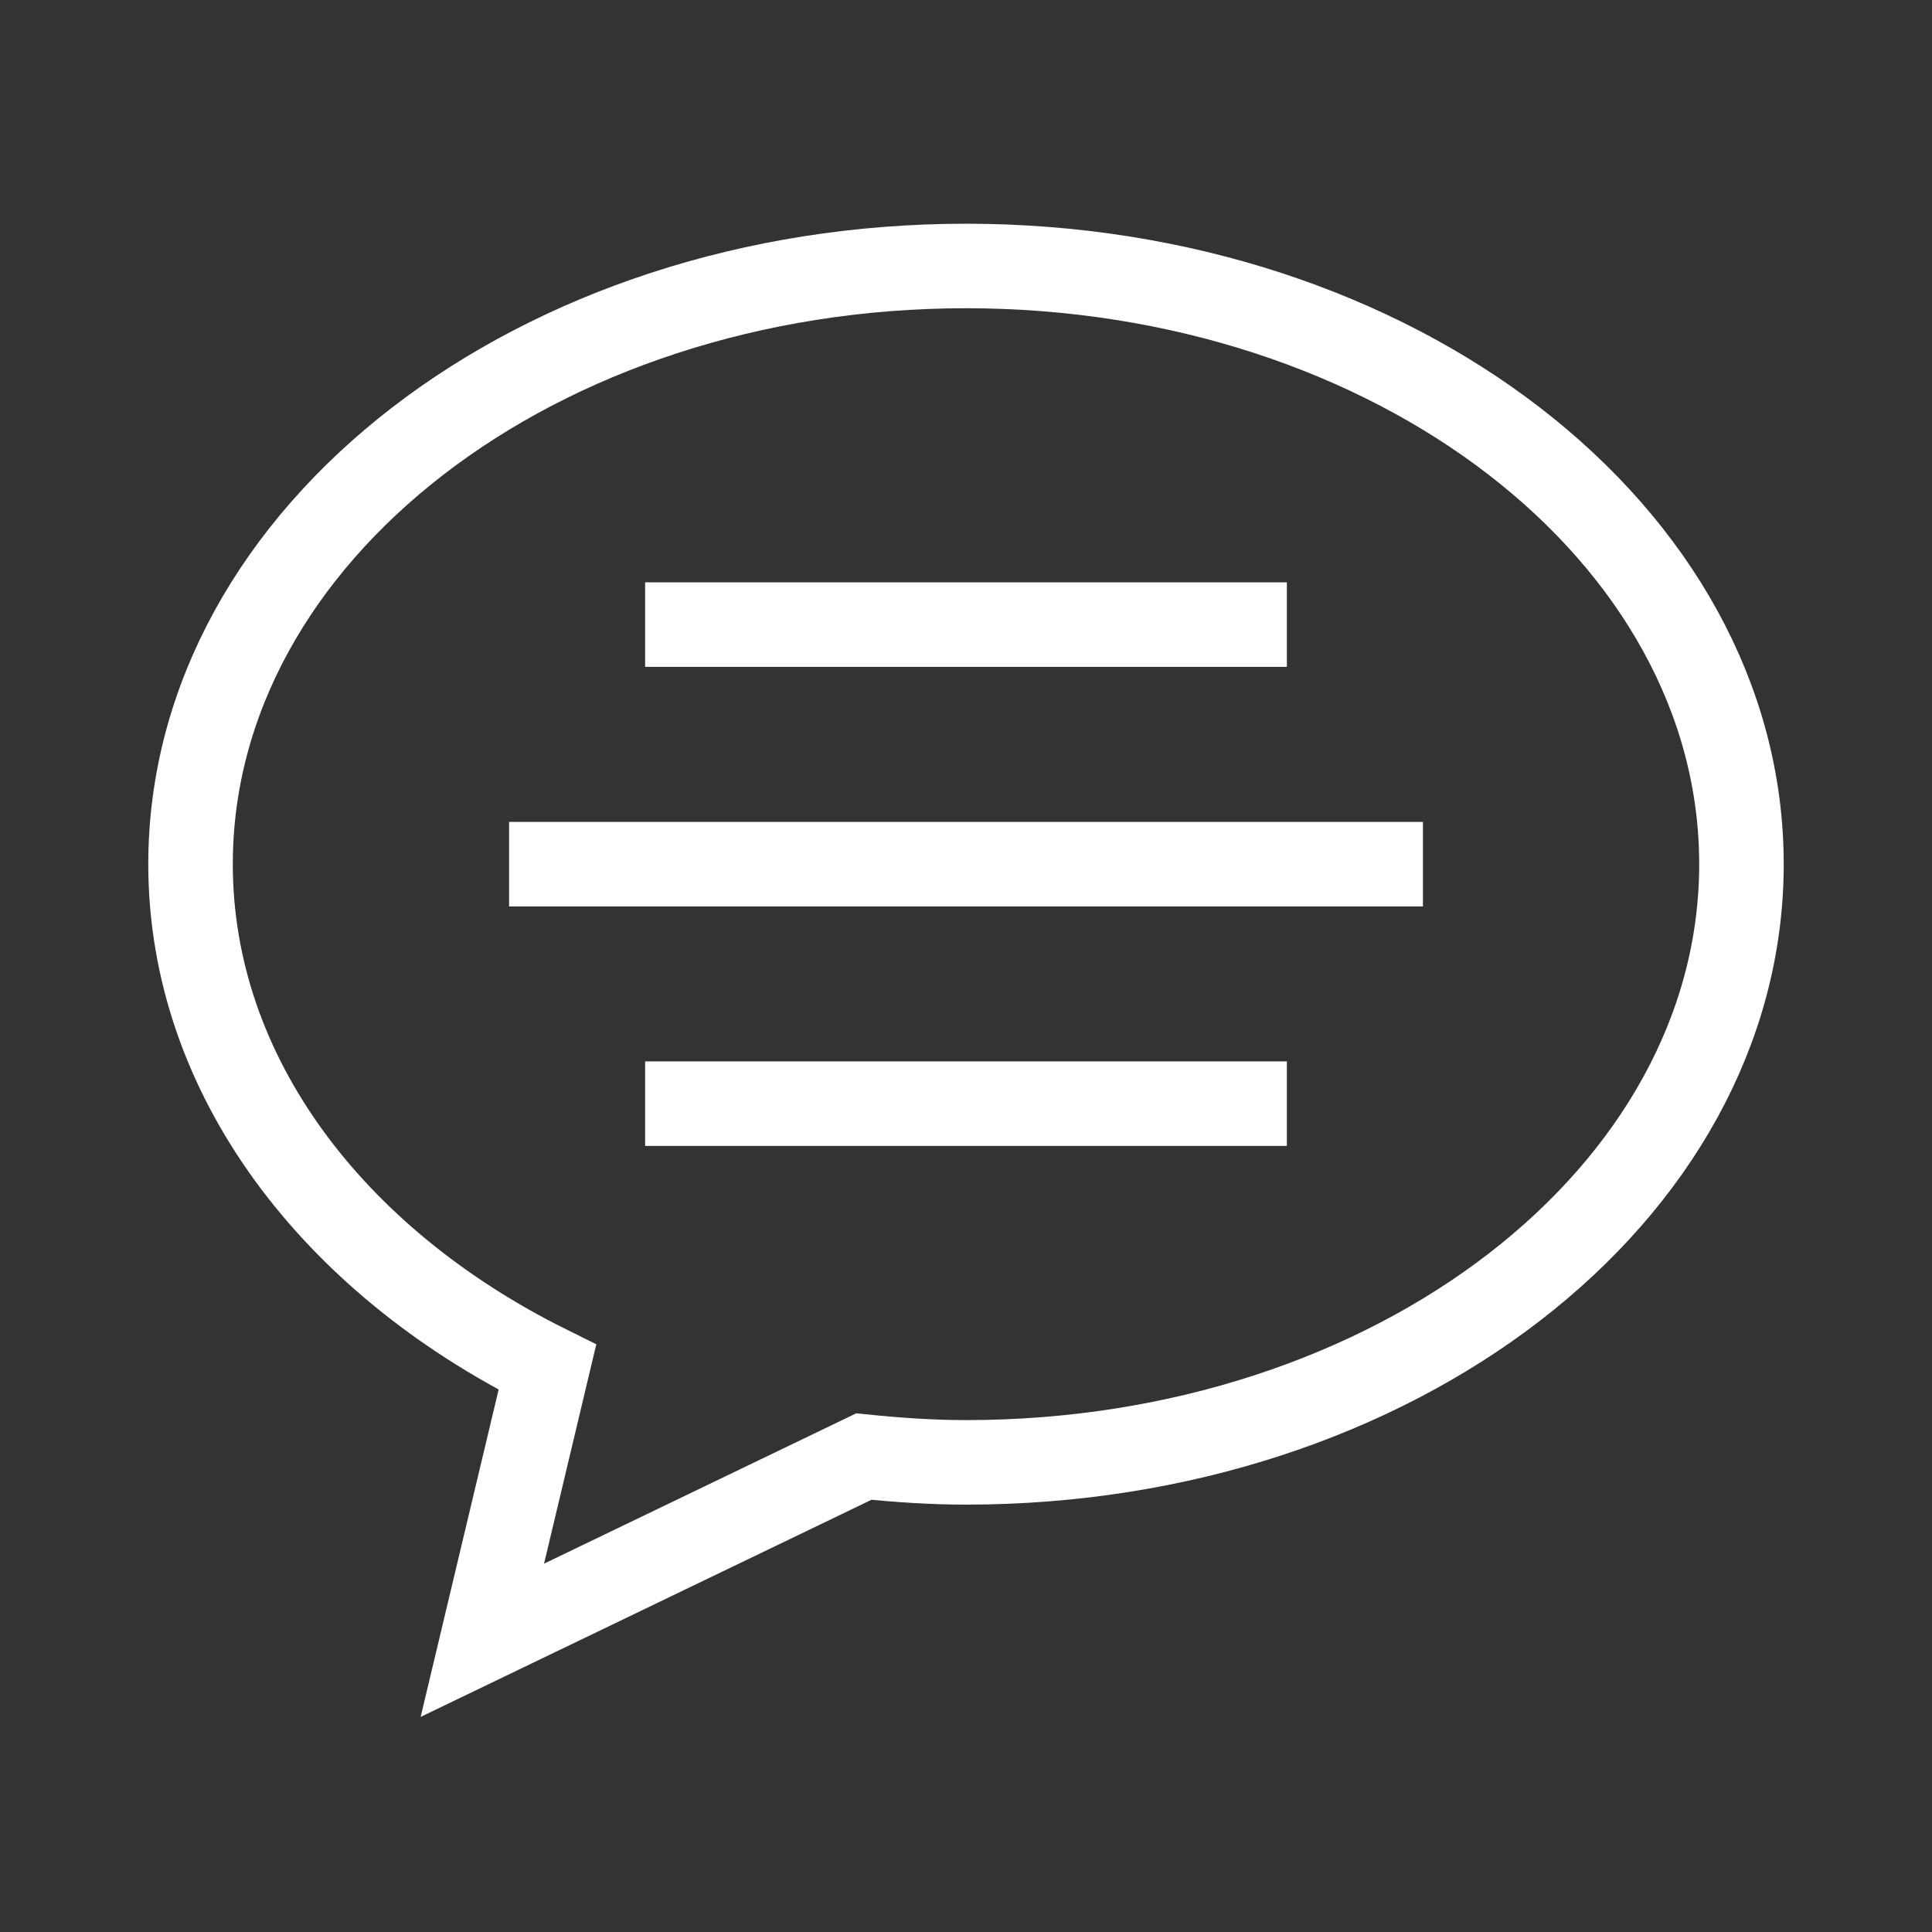
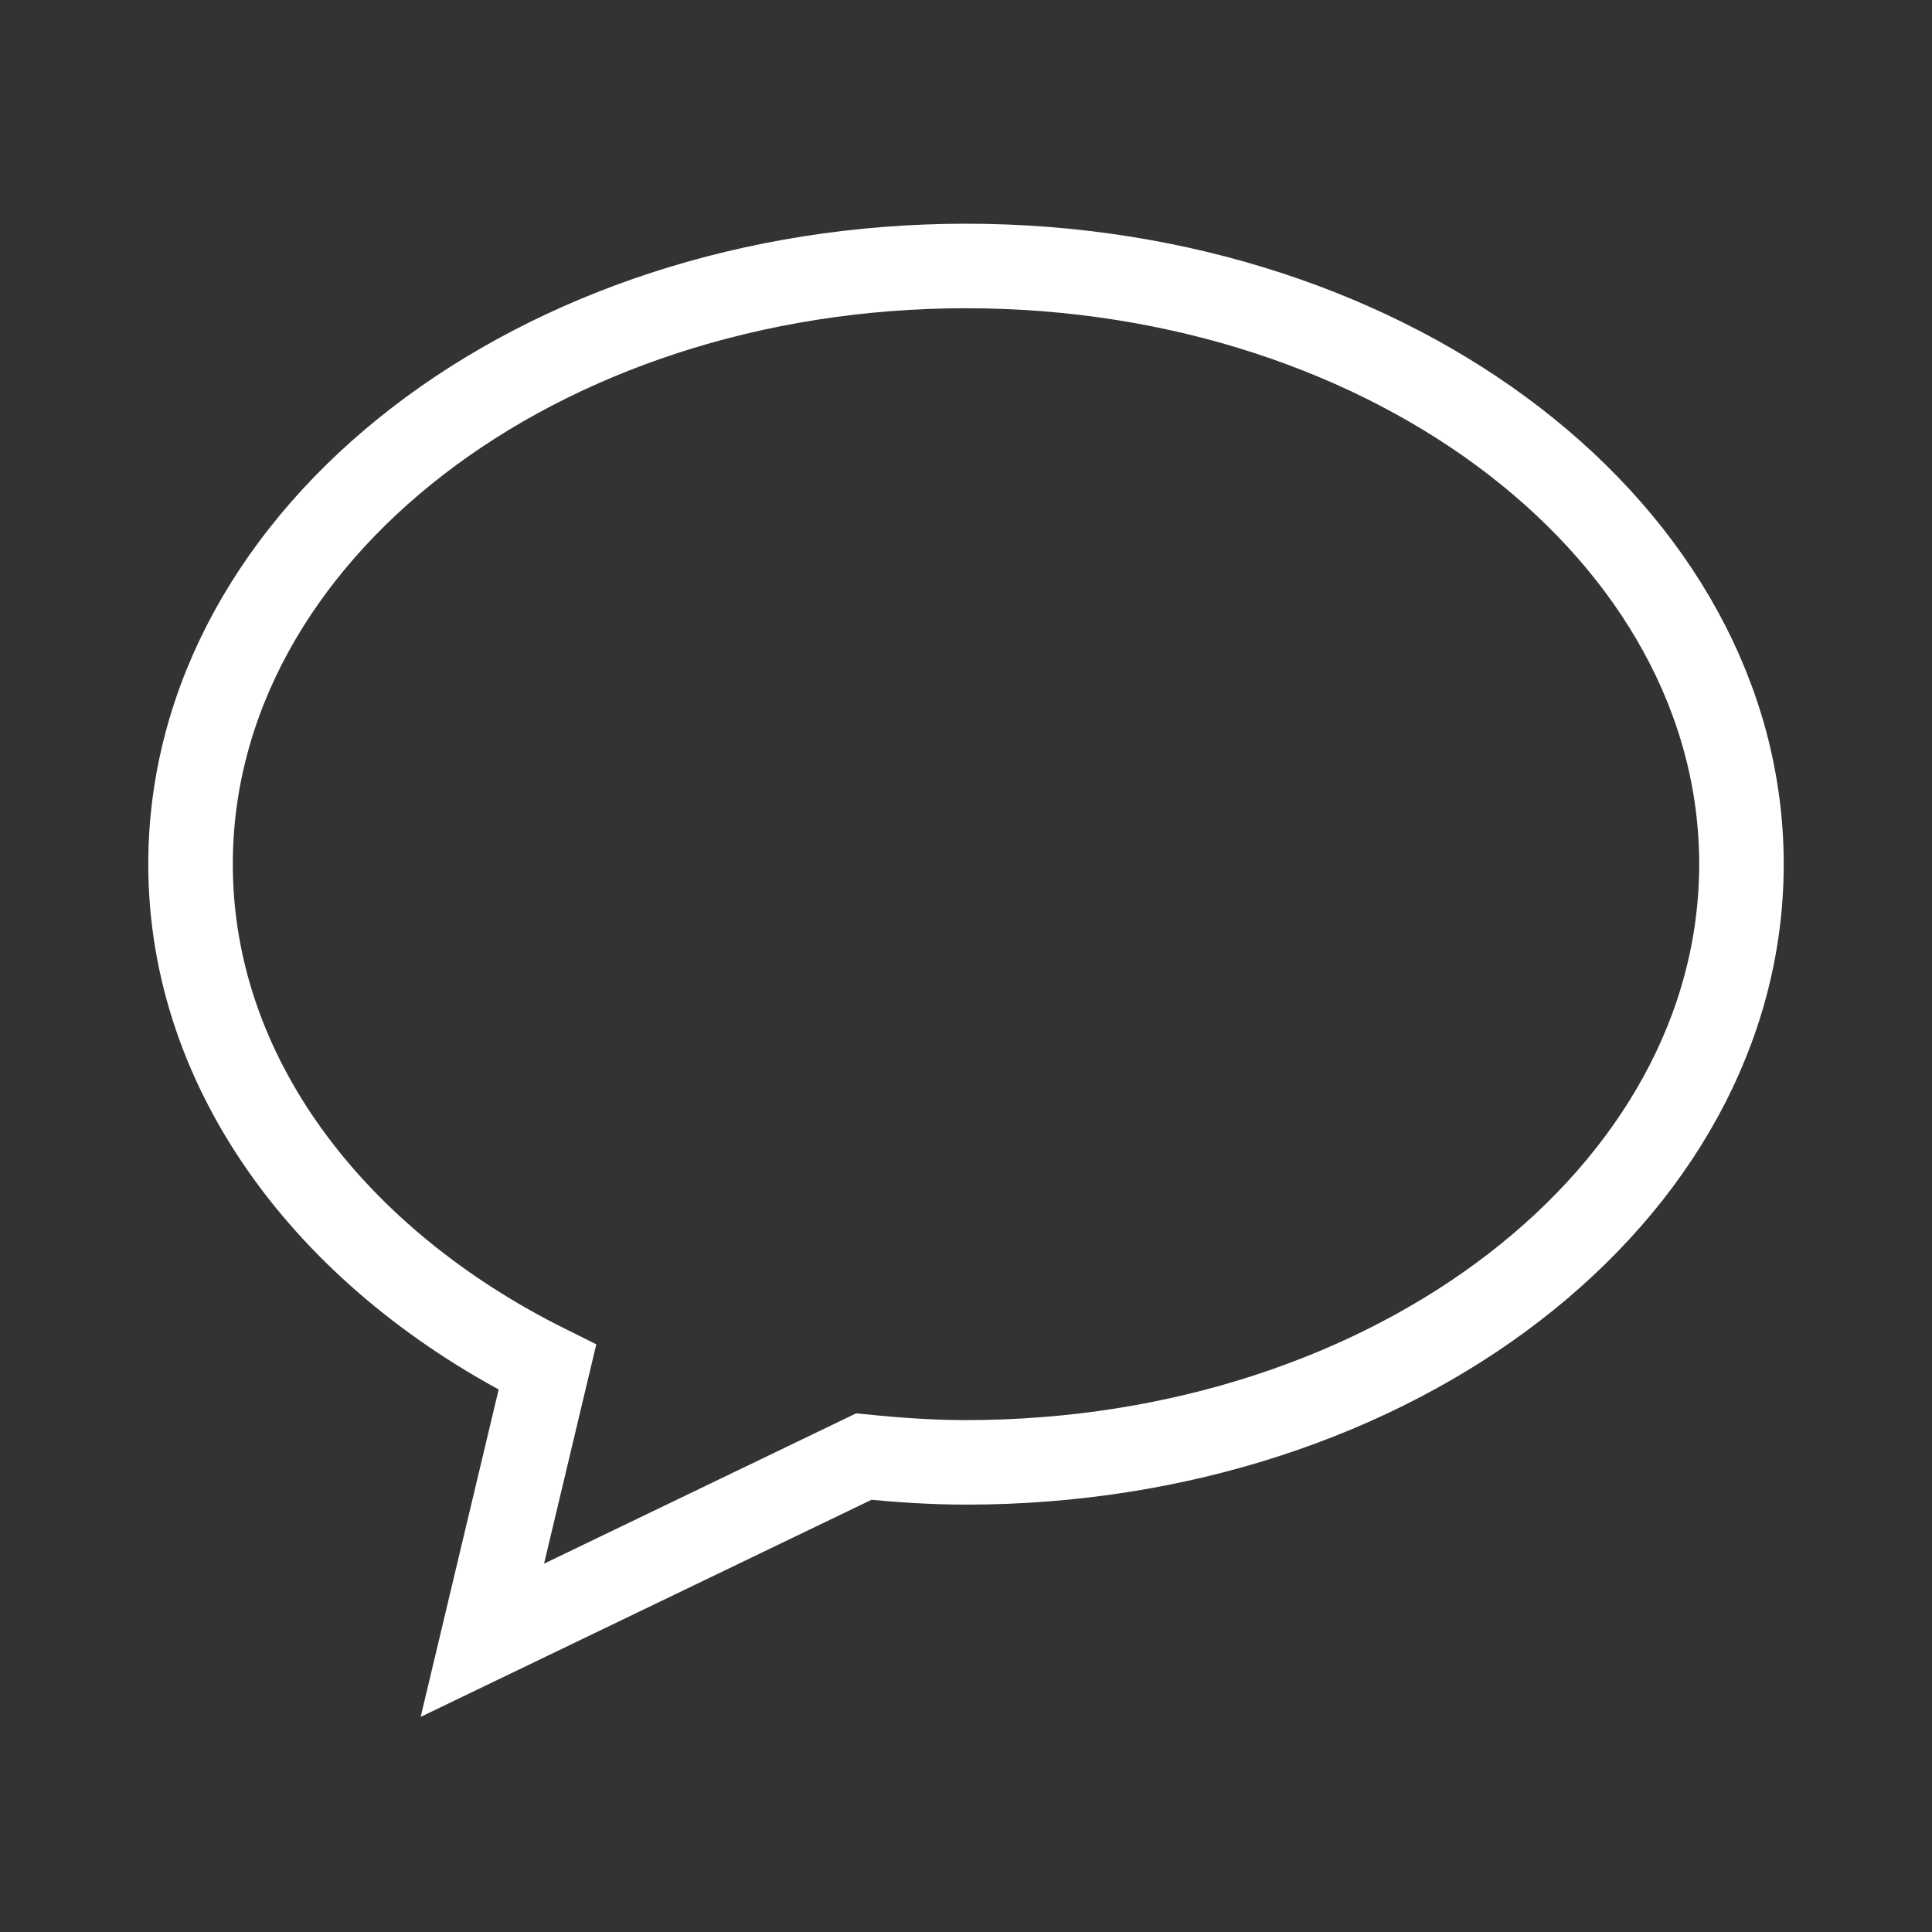
<svg xmlns="http://www.w3.org/2000/svg" fill="none" viewBox="0 0 24 24" height="24" width="24">
  <rect x="0" y="0" width="24" height="24" fill="#333333" stroke="none" />
-   <path stroke-miterlimit="10" stroke-width="1.05" stroke="white" d="M6.324 10.735H17.676M8.014 7.759H15.986M8.014 13.71H15.986" />
  <path stroke-linecap="round" stroke-miterlimit="10" stroke-width="1.05" stroke="white" d="M12 3.304C6.68 3.304 2.367 6.631 2.367 10.735C2.367 13.36 4.136 15.662 6.8 16.984L5.992 20.376L10.731 18.094C11.147 18.136 11.569 18.166 12 18.166C17.32 18.166 21.633 14.839 21.633 10.735C21.633 6.631 17.32 3.304 12 3.304Z" />
</svg>